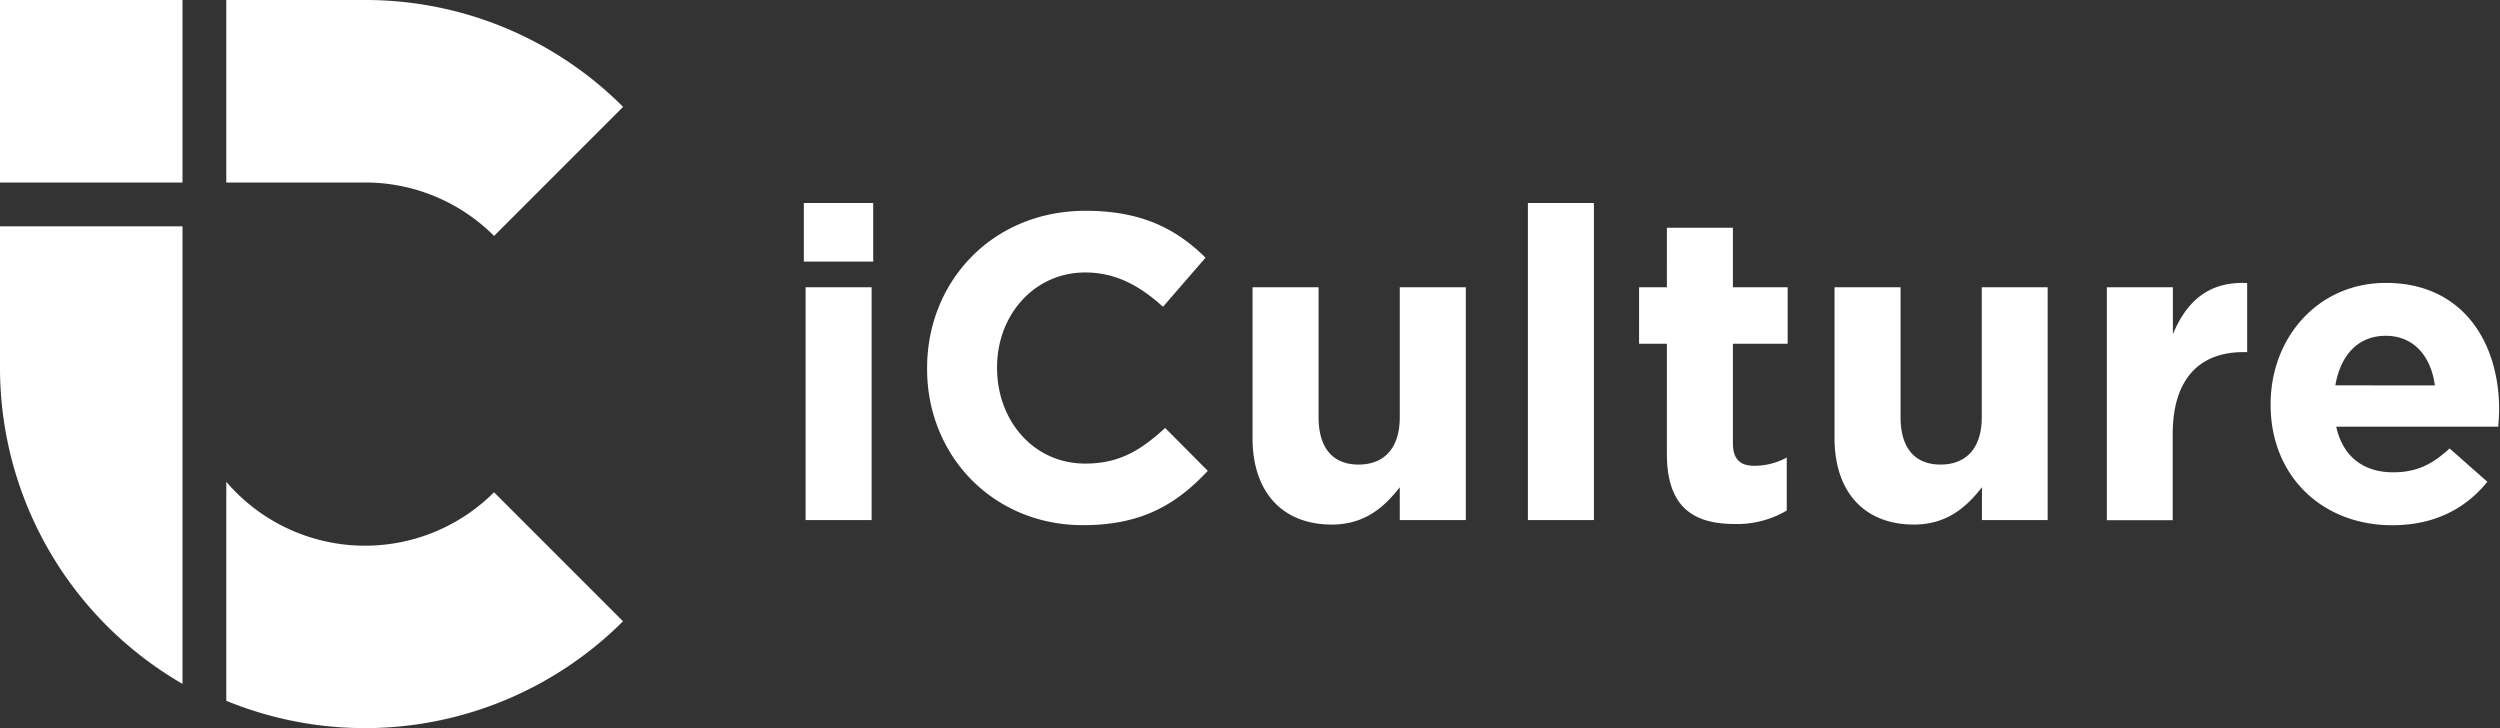
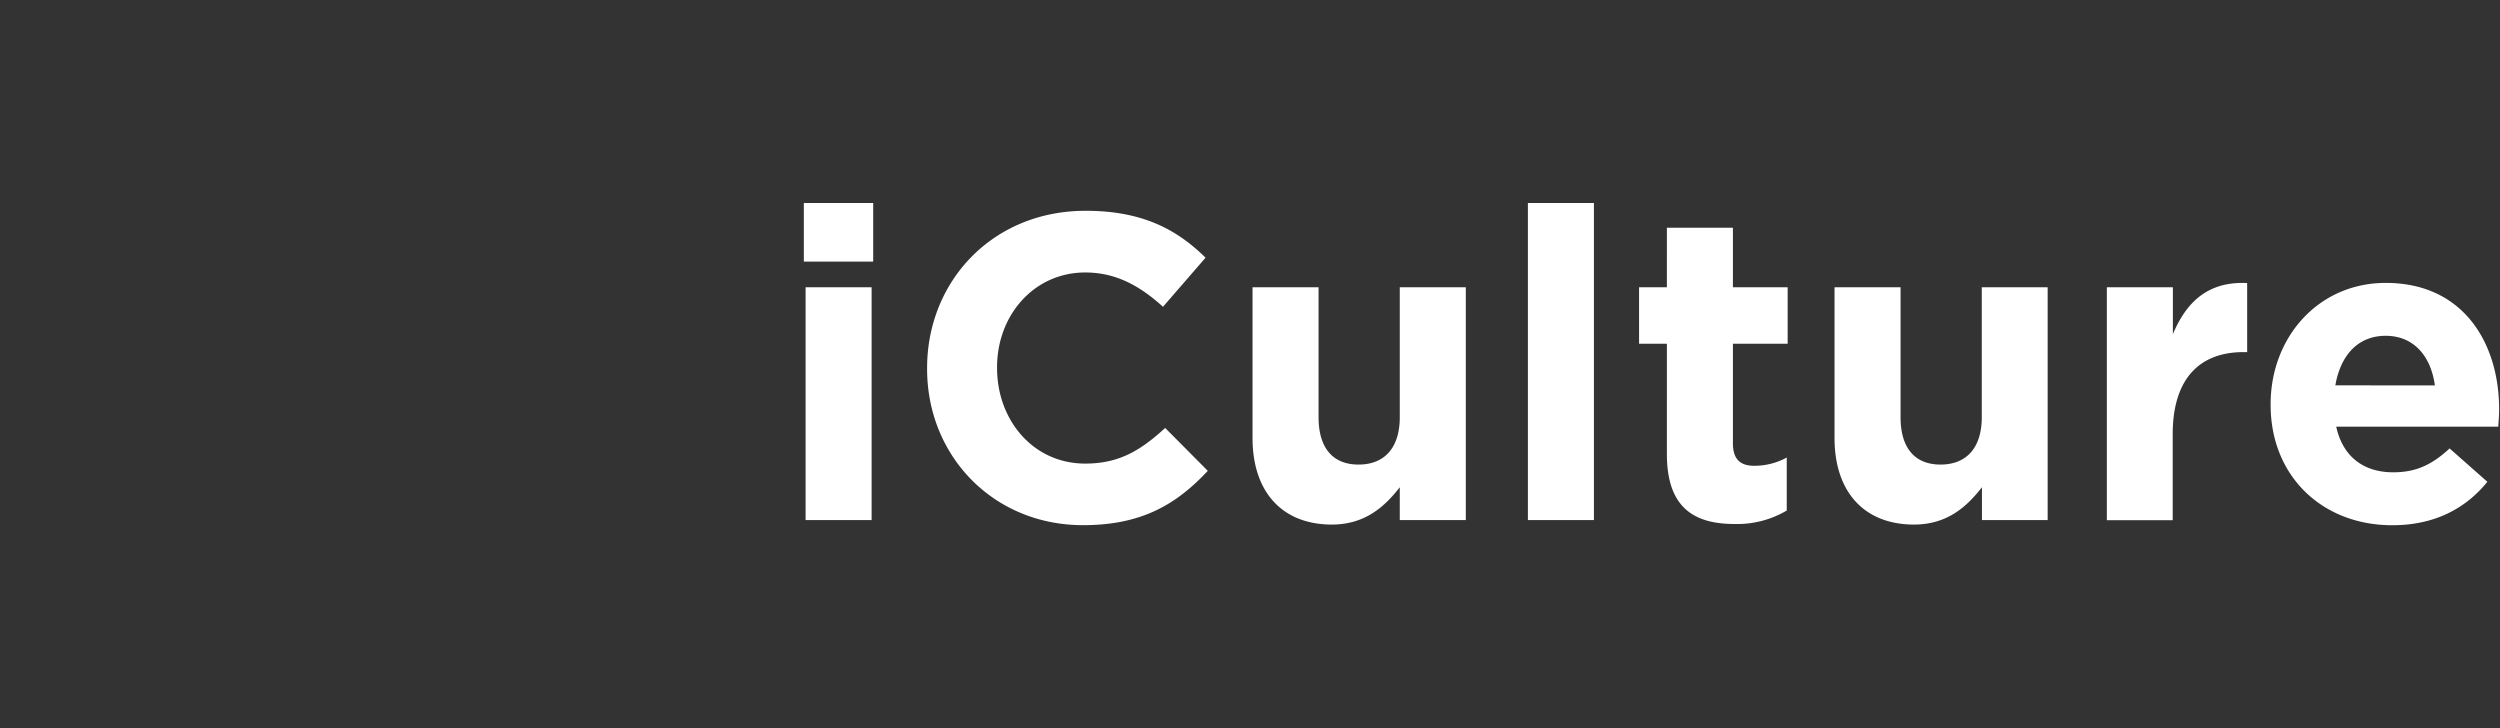
<svg xmlns="http://www.w3.org/2000/svg" width="599.999" height="174.808" viewBox="0 0 599.999 174.808">
  <rect x="0" y="0" width="599.999" height="174.808" fill="#333333" stroke="none" />
  <g class="logo" style="fill:#fff">
    <g class="beeldmerk" style="fill:#fff">
-       <path fill="#231f20" d="M0 0h50v50H0Zm0 100.74a100 100 0 0 0 50 86.62V62H0Z" style="fill:#fff" transform="matrix(.876 0 0 .876 0 0)" />
-       <path fill="#9f9e9e" d="M100 0H62v50h38a49.85 49.85 0 0 1 35.36 14.64l35.35-35.36A99.68 99.68 0 0 0 100 0m70.71 170.23-35.36-35.36A50 50 0 0 1 62 132v60a100.07 100.07 0 0 0 108.71-21.81z" style="fill:#fff" transform="matrix(.876 0 0 .876 0 0)" />
-     </g>
+       </g>
    <path fill="#7d7f80" d="M220.23 55.61h19v16.07h-19zm.48 23.09h18.09v63.79h-18.09ZM254 101.07v-.24c0-23.68 17.85-43.08 43.44-43.08 15.71 0 25.11 5.24 32.85 12.85l-11.66 13.45c-6.43-5.83-13-9.4-21.3-9.4-14 0-24.16 11.66-24.16 25.94v.24c0 14.28 9.88 26.18 24.16 26.18 9.52 0 15.35-3.81 21.9-9.76L330.9 129c-8.57 9.16-18.09 14.88-34.15 14.88-24.51.03-42.75-18.88-42.75-42.81M343.16 120V78.7h18.09v35.58c0 8.57 4 13 10.95 13s11.3-4.4 11.3-13V78.7h18.09v63.79H383.5v-9c-4.17 5.35-9.52 10.23-18.68 10.23-13.69-.05-21.66-9.09-21.66-23.72m75.44-64.39h18.09v86.87H418.6Zm38.08 68.79V94.17h-7.62V78.7h7.62V62.4h18.09v16.3h15v15.47h-15v27.25c0 4.17 1.78 6.19 5.83 6.19a18.4 18.4 0 0 0 8.92-2.26v14.52a26.67 26.67 0 0 1-14.28 3.69c-11.06 0-18.56-4.41-18.56-19.16m45.93-4.4V78.7h18.09v35.58c0 8.57 4 13 10.95 13s11.3-4.4 11.3-13V78.7H561v63.79h-18v-9c-4.17 5.35-9.52 10.23-18.68 10.23-13.73-.05-21.71-9.09-21.71-23.72m74.61-41.3h18.09v12.85c3.69-8.81 9.64-14.52 20.35-14v18.92h-1c-12 0-19.4 7.26-19.4 22.49v23.56h-18.04zm44.87 32.25v-.24c0-18.21 13-33.2 31.54-33.2 21.3 0 31.06 16.54 31.06 34.63 0 1.43-.12 3.09-.24 4.76h-44.39c1.79 8.21 7.5 12.5 15.59 12.5 6.07 0 10.47-1.9 15.47-6.54l10.35 9.14c-6 7.38-14.52 11.9-26.06 11.9-19.16.01-33.32-13.44-33.32-32.95m45-5.35C666 97.5 661.24 92 653.62 92s-12.38 5.35-13.8 13.57z" class="woordmerk" style="fill:#fff" transform="matrix(.876 0 0 .876 0 0)" />
  </g>
</svg>